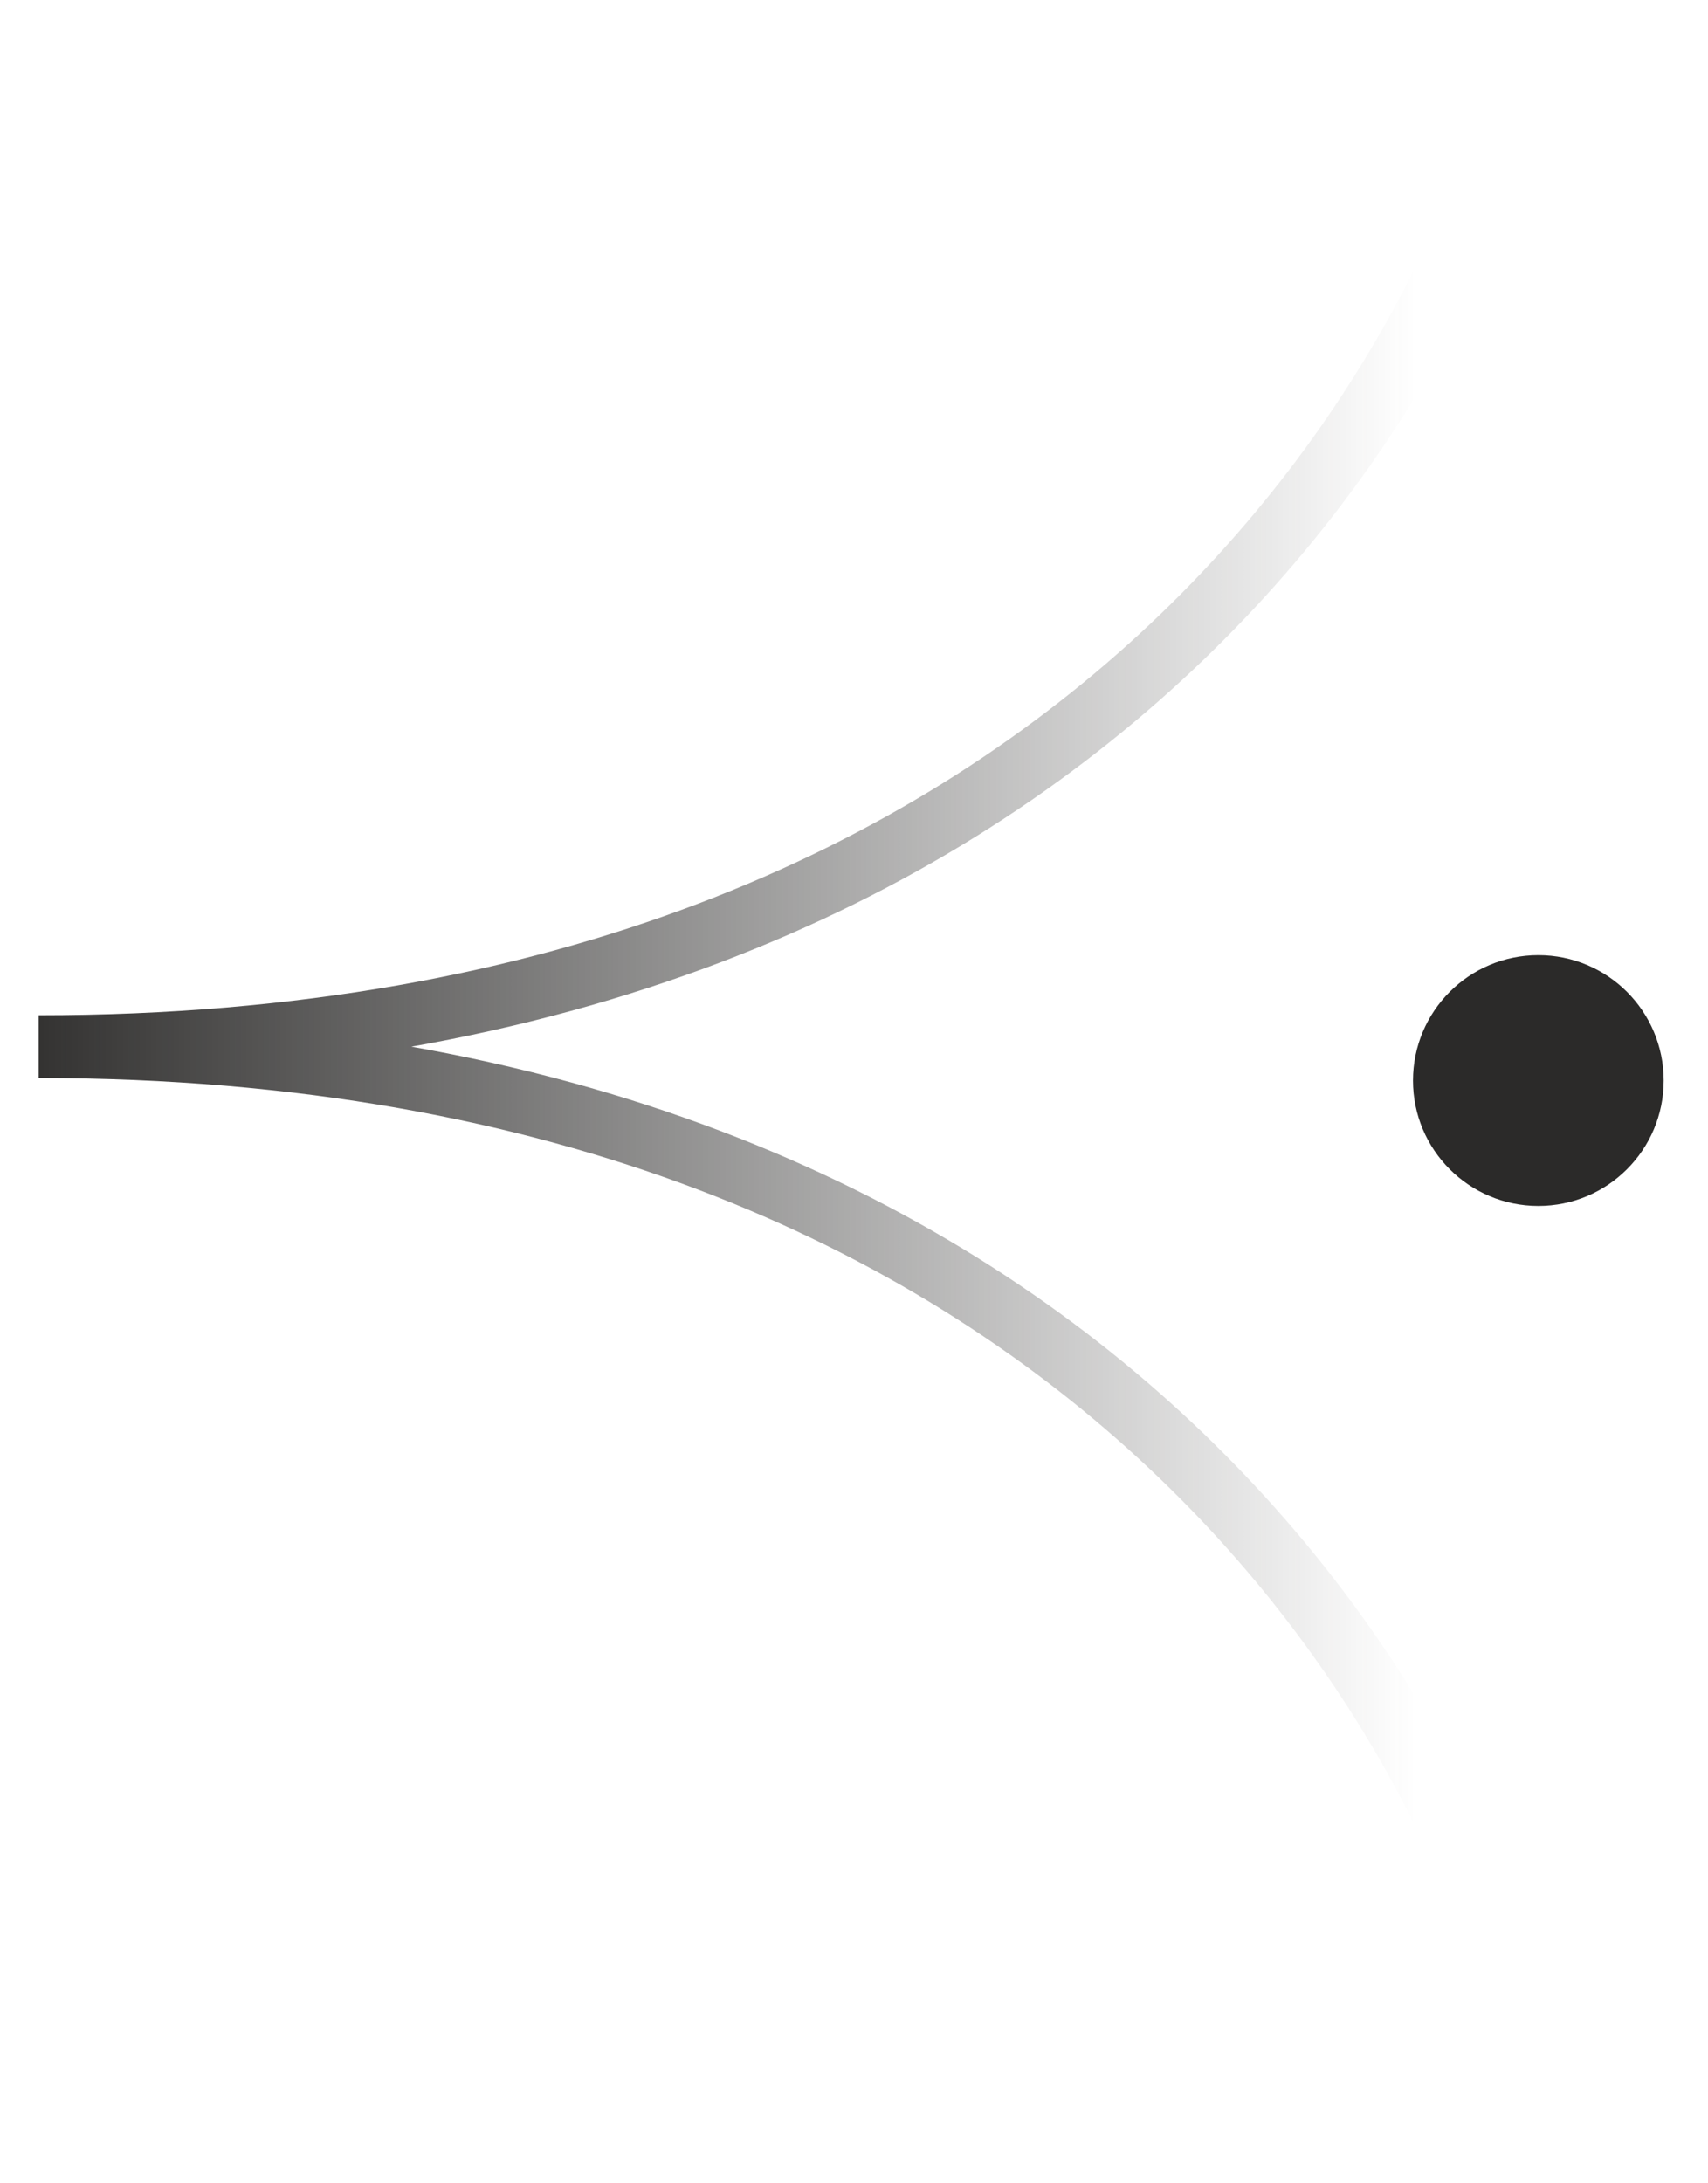
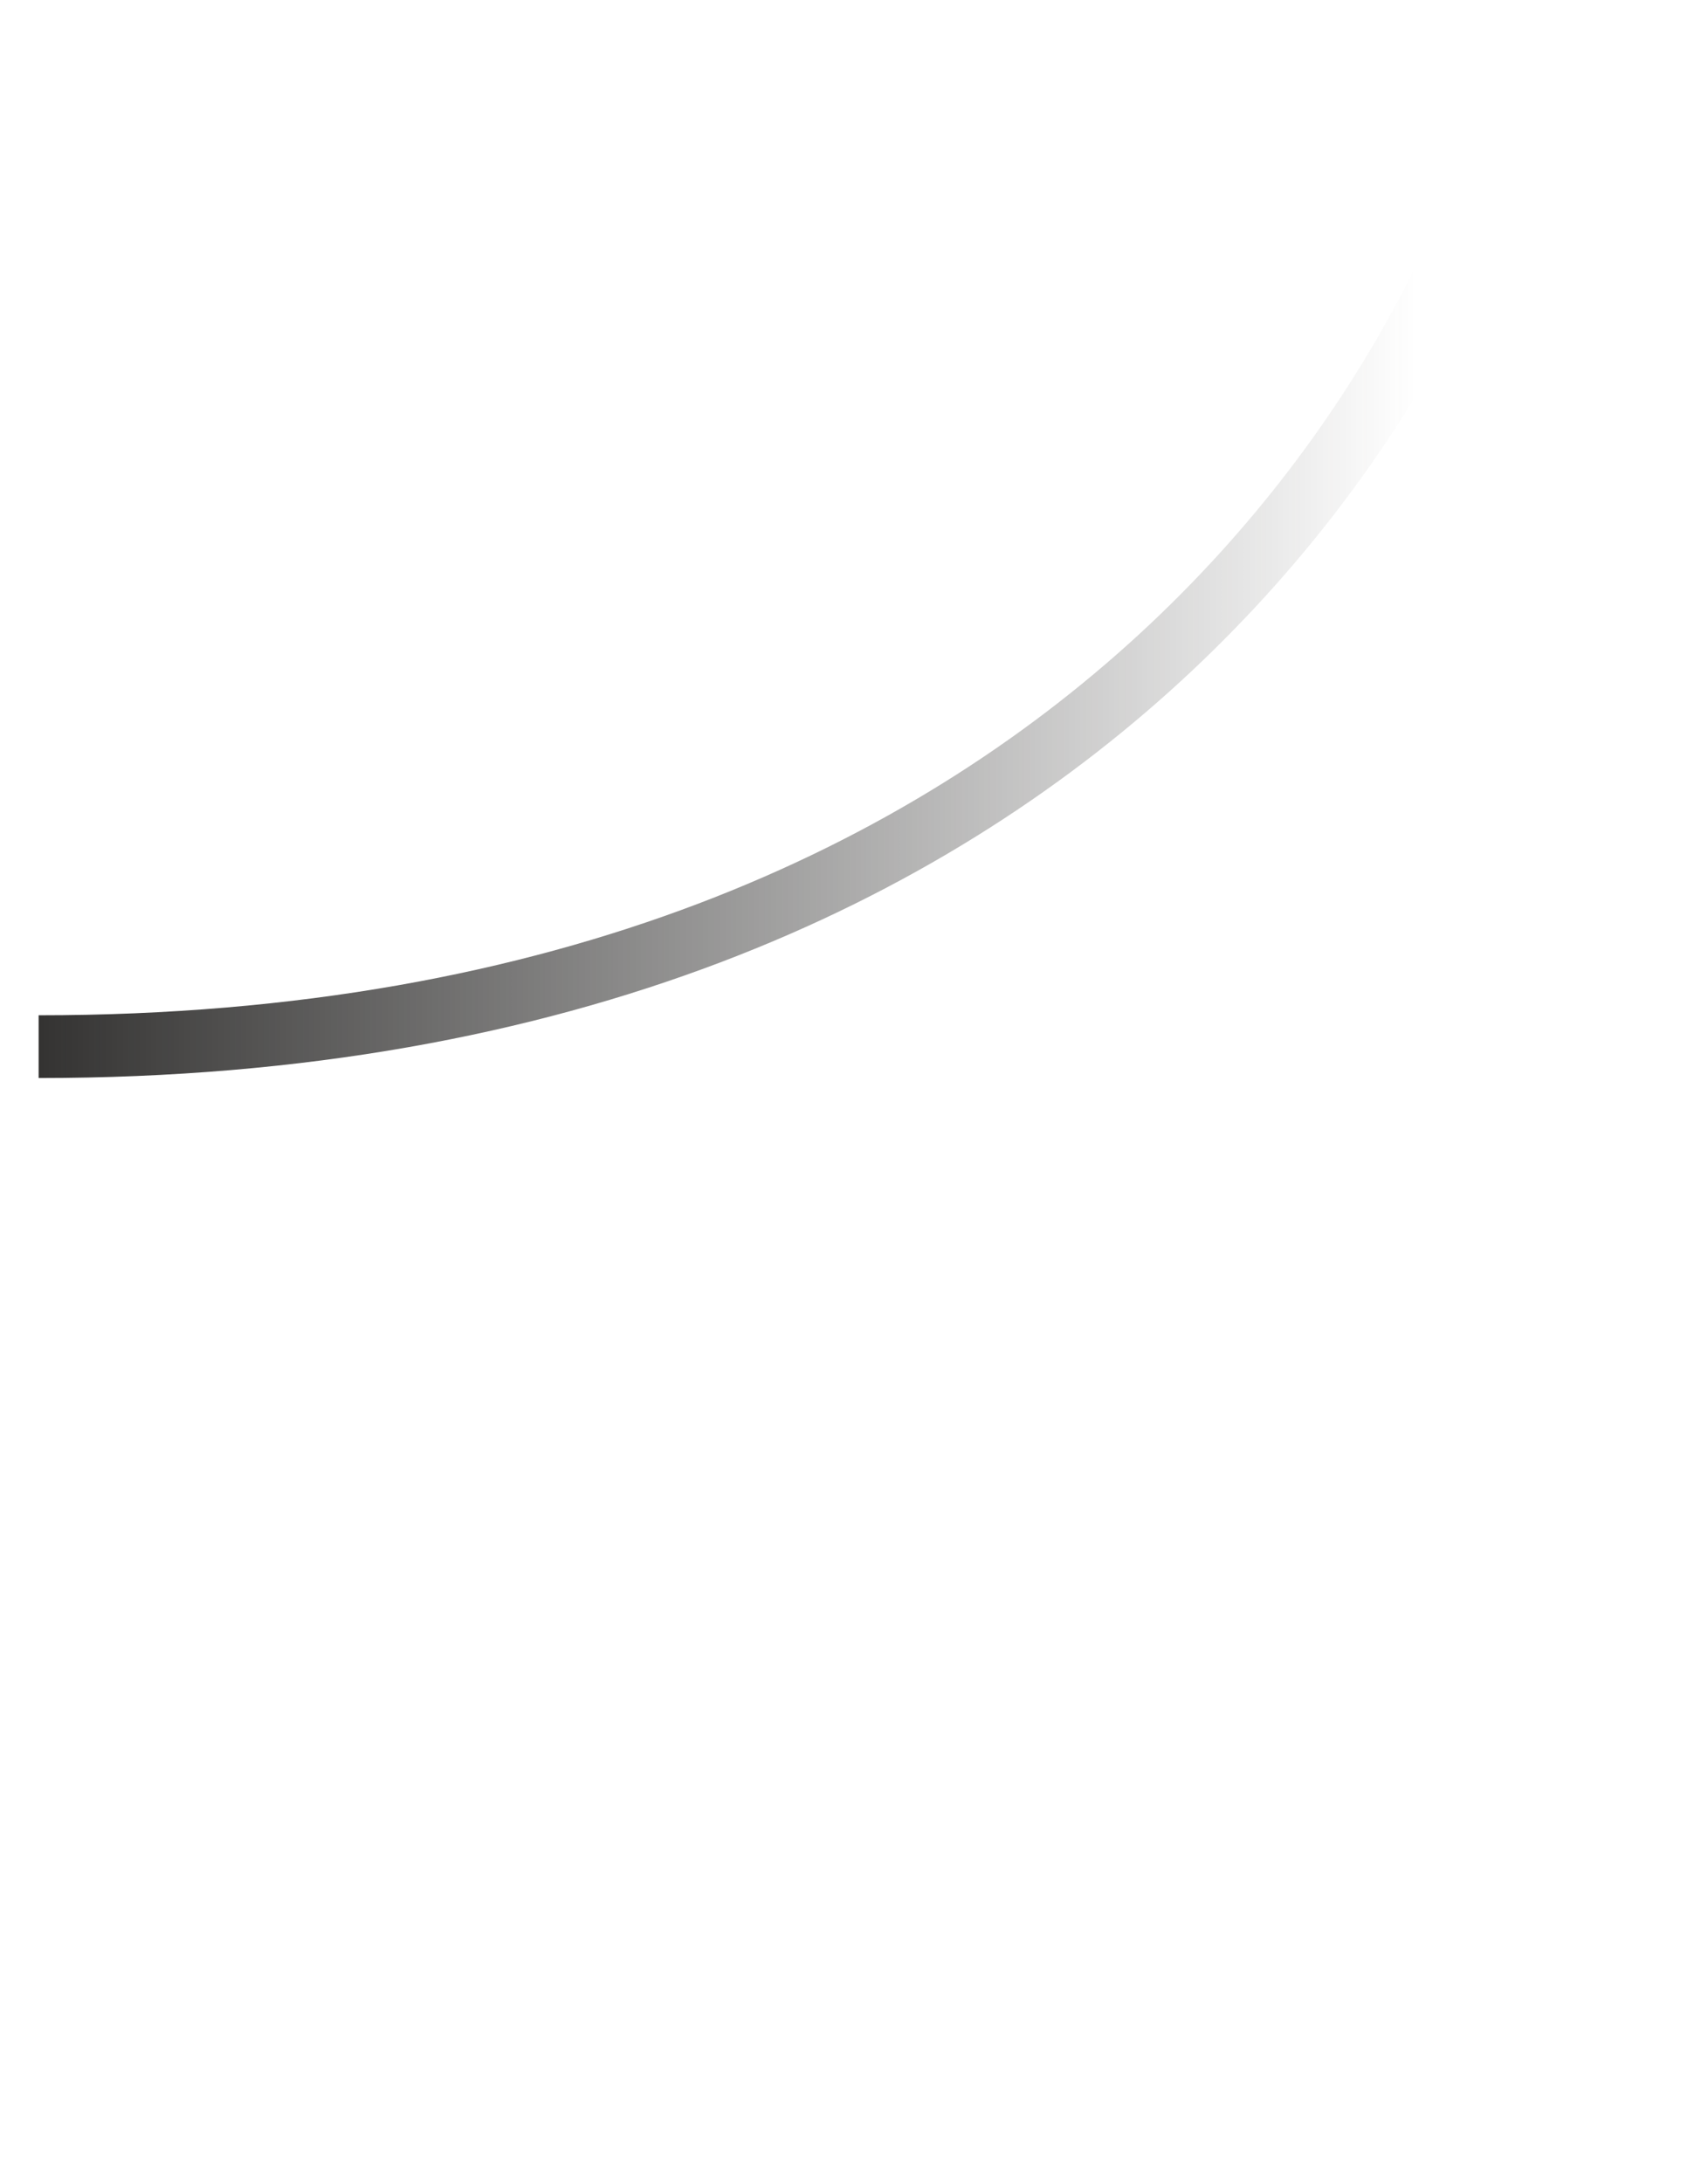
<svg xmlns="http://www.w3.org/2000/svg" width="18" height="23" viewBox="0 0 18 23" fill="none">
-   <circle cx="1.321" cy="1.321" r="1.321" transform="matrix(-1 0 0 1 17.533 10.062)" fill="#2B2A29" />
-   <path d="M16.182 0.105C15.551 3.745 11.513 11.026 0.407 11.026C11.513 11.026 15.551 18.307 16.182 21.947" stroke="url(#paint0_linear_198_29)" stroke-width="0.661" />
+   <path d="M16.182 0.105C15.551 3.745 11.513 11.026 0.407 11.026" stroke="url(#paint0_linear_198_29)" stroke-width="0.661" />
  <defs>
    <linearGradient id="paint0_linear_198_29" x1="-0.224" y1="11.601" x2="14.92" y2="11.601" gradientUnits="userSpaceOnUse">
      <stop stop-color="#2B2A29" />
      <stop offset="1" stop-color="#2B2A29" stop-opacity="0" />
    </linearGradient>
  </defs>
</svg>